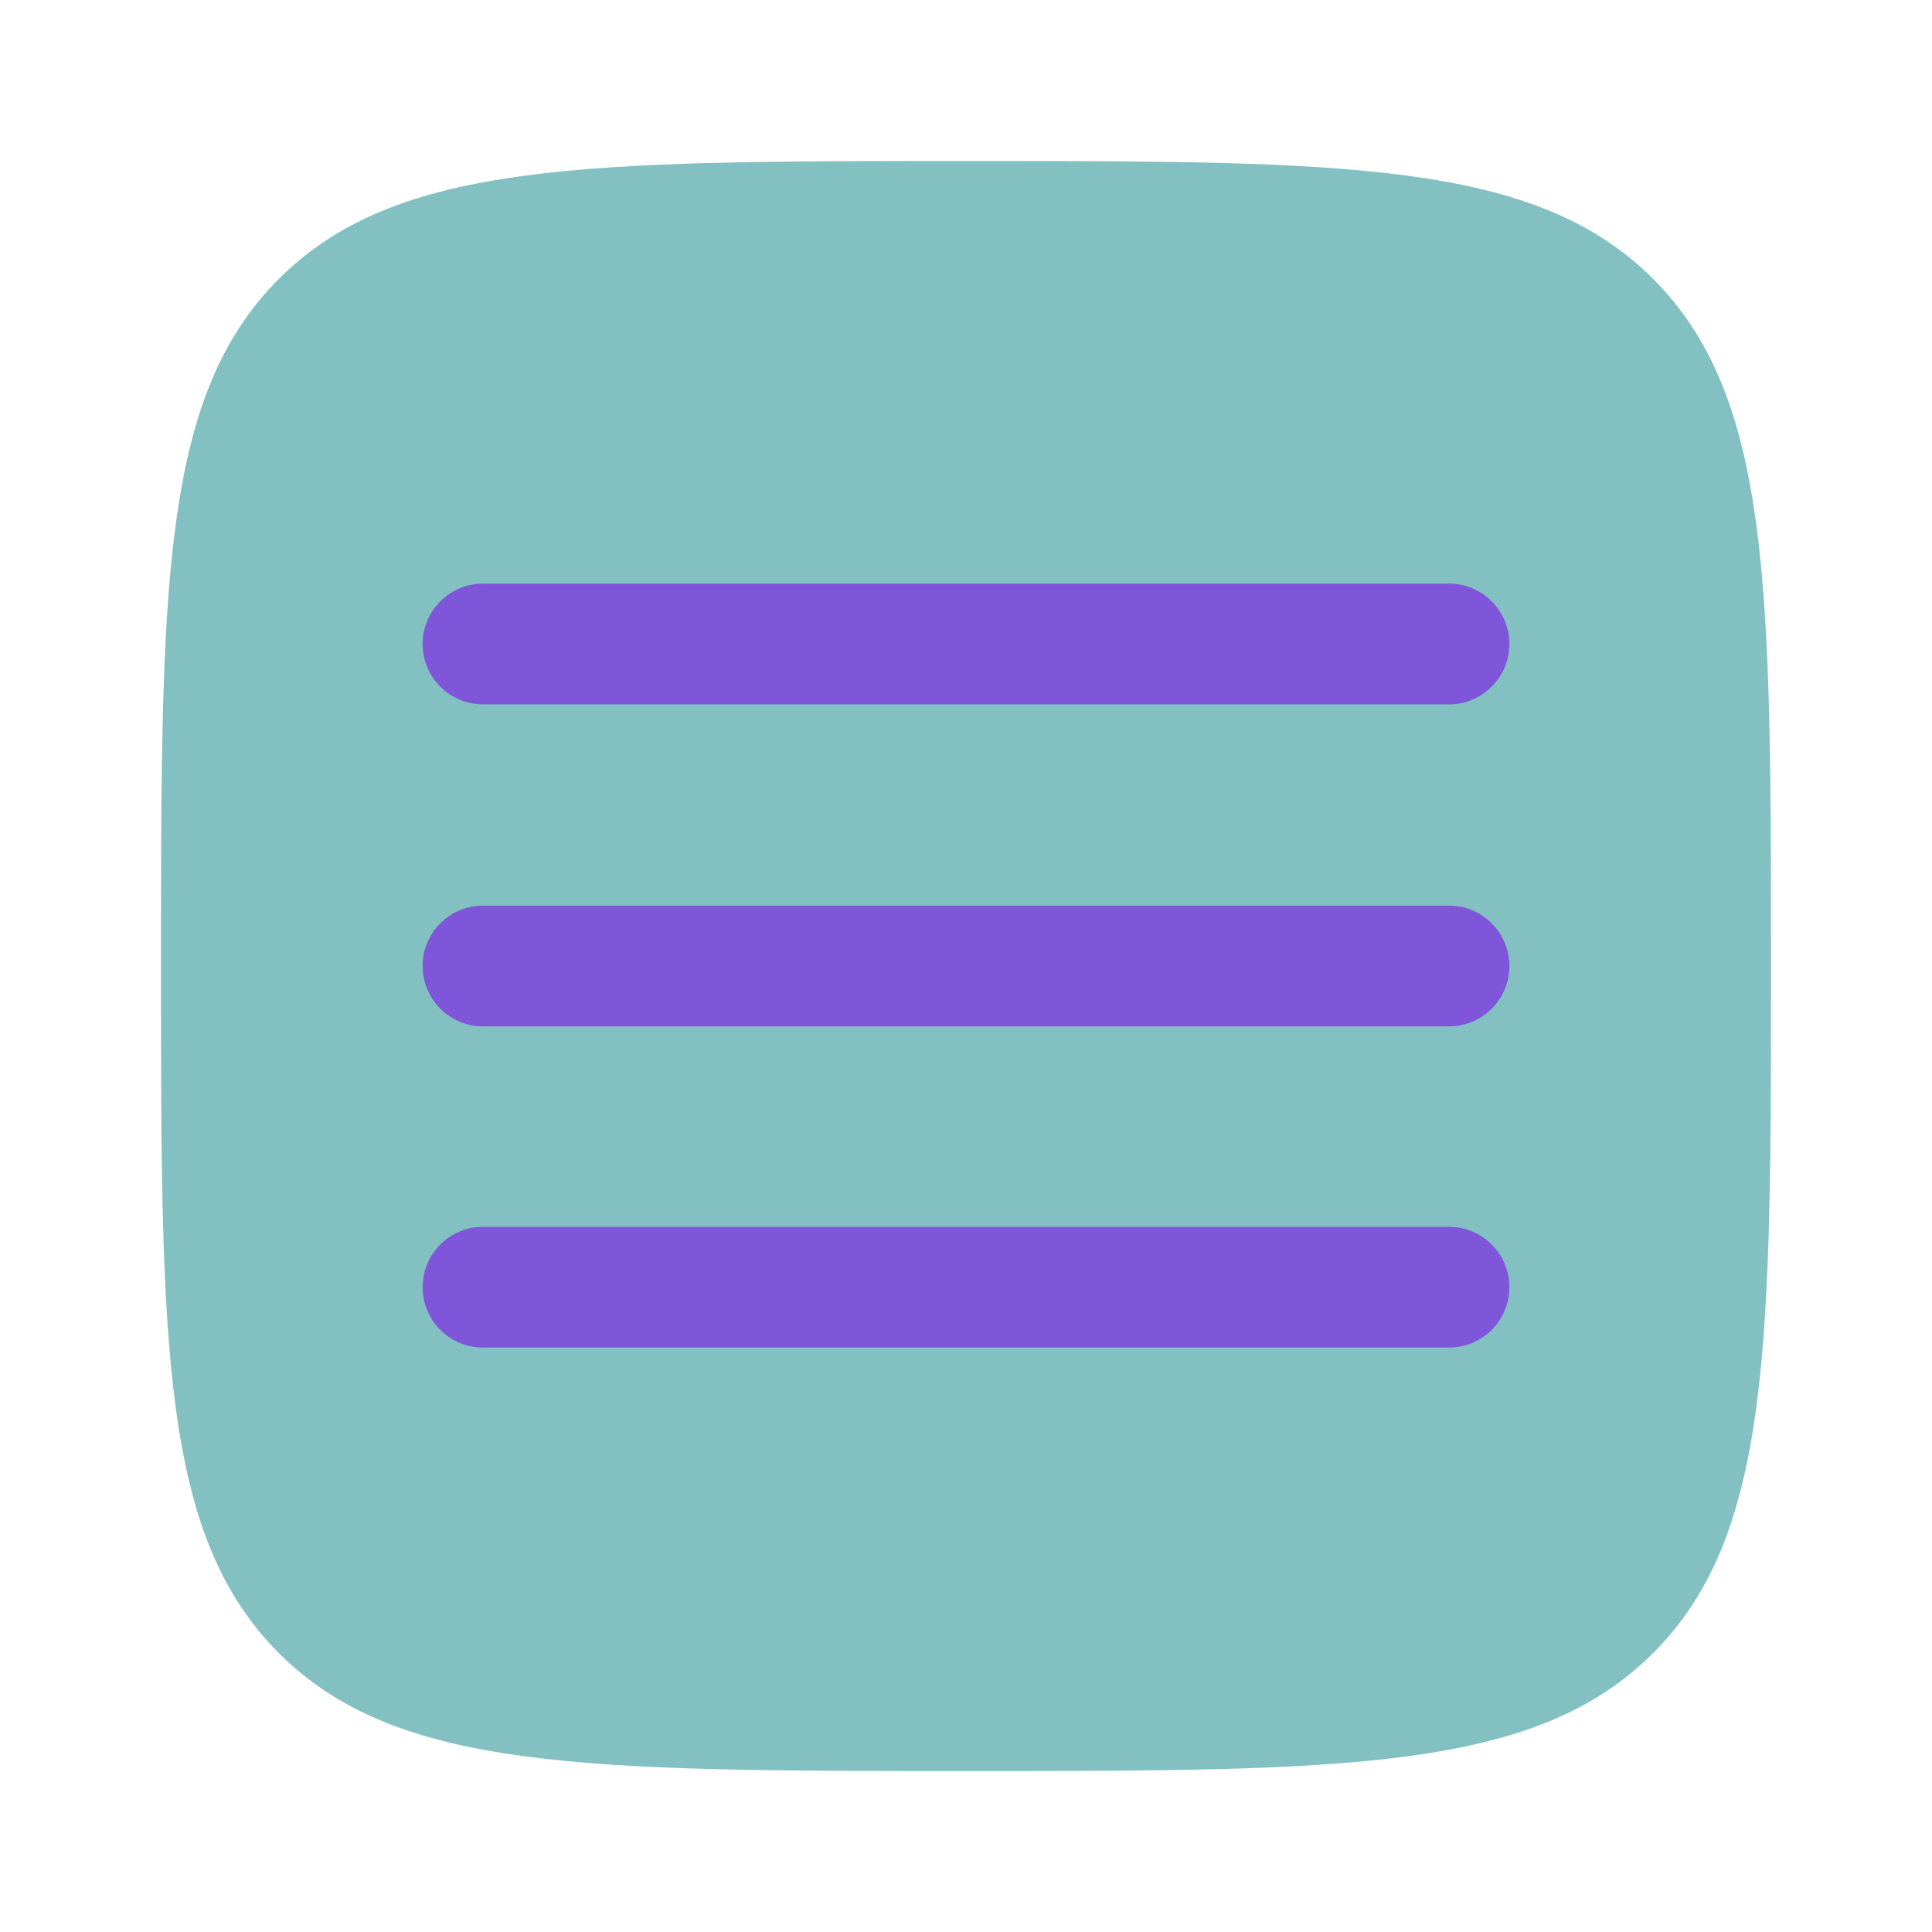
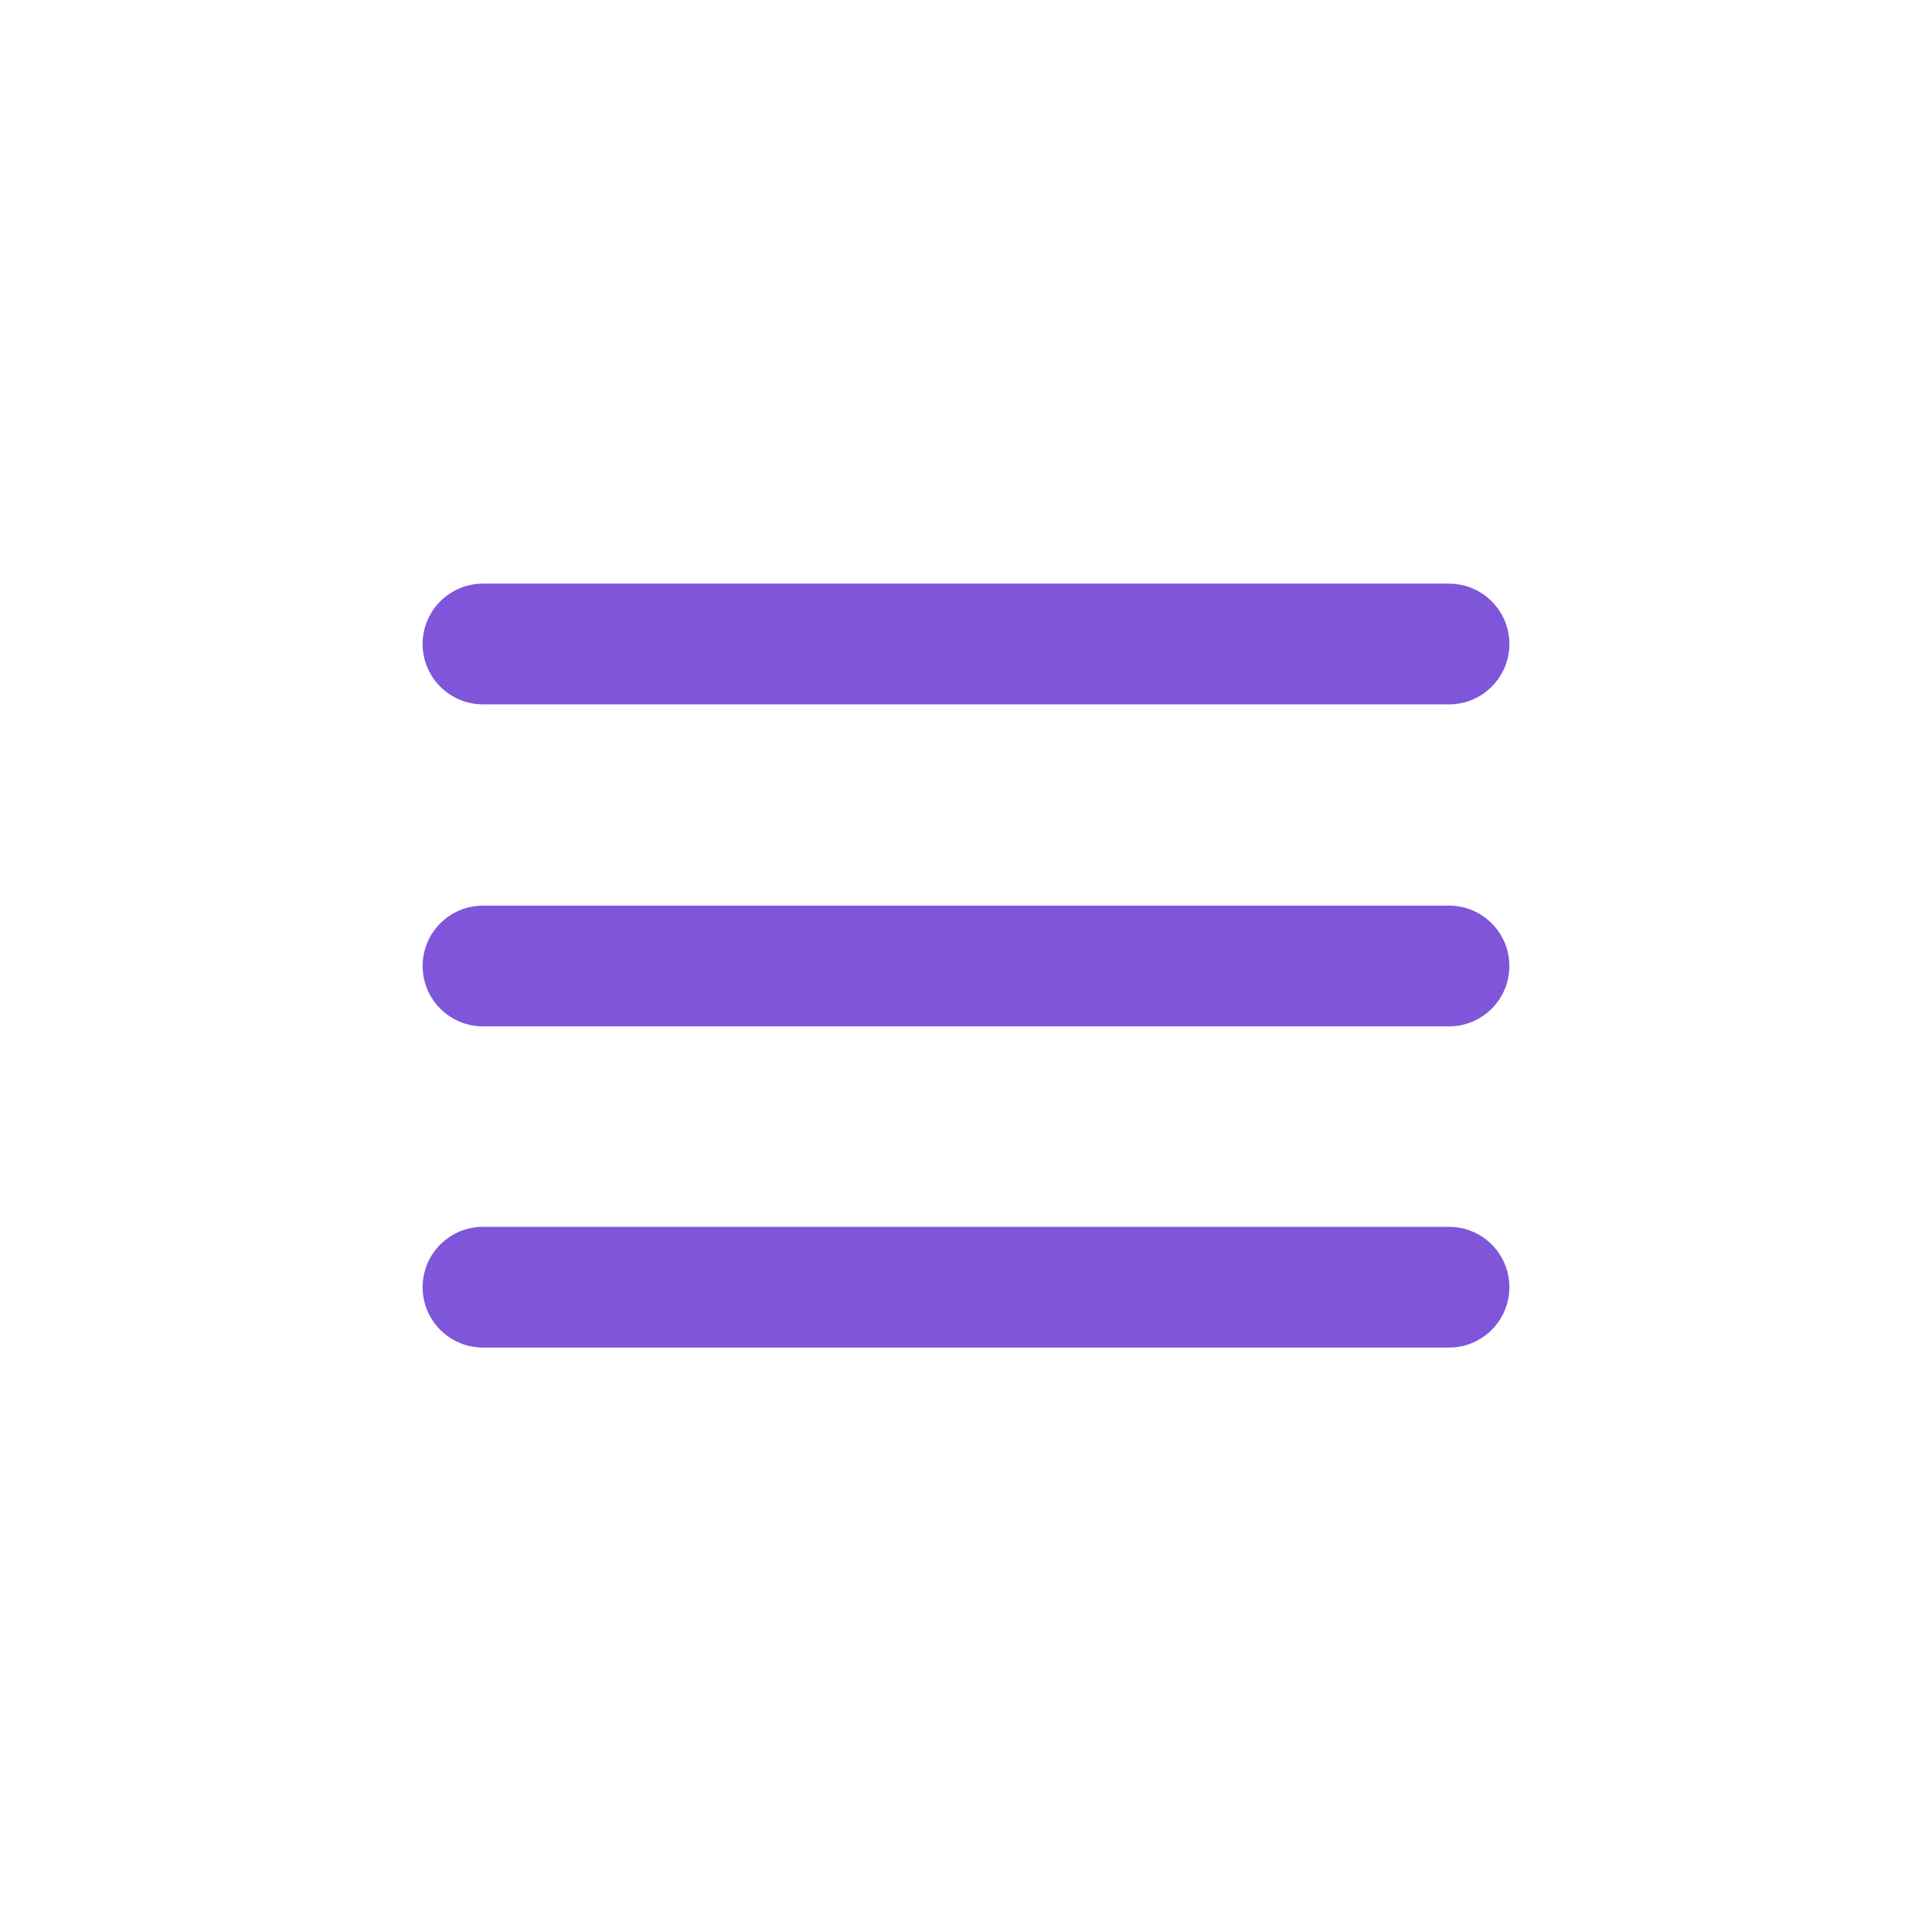
<svg xmlns="http://www.w3.org/2000/svg" viewBox="0 0 800.00 800.00" data-guides="{&quot;vertical&quot;:[],&quot;horizontal&quot;:[]}">
  <defs />
-   <path fill="#83c0c1" stroke="none" fill-opacity="1" stroke-width="1" stroke-opacity="1" color="rgb(51, 51, 51)" id="tSvg17303371a84" title="Path 1" d="M400 733.335C242.865 733.335 164.297 733.335 115.482 684.518C66.666 635.705 66.666 557.135 66.666 400.001C66.666 242.866 66.666 164.299 115.482 115.484C164.297 66.668 242.865 66.668 400 66.668C557.133 66.668 635.703 66.668 684.516 115.484C733.333 164.299 733.333 242.866 733.333 400.001C733.333 557.135 733.333 635.705 684.516 684.518C635.703 733.335 557.133 733.335 400 733.335Z" />
  <path fill="#7f56d9" stroke="none" fill-opacity="1" stroke-width="1" stroke-opacity="1" color="rgb(51, 51, 51)" id="tSvg2c4ecbe7da" title="Path 2" d="M625 266.668C625 280.475 613.807 291.668 600 291.668C466.667 291.668 333.333 291.668 200 291.668C186.193 291.668 175 280.475 175 266.668C175 252.861 186.193 241.668 200 241.668C333.333 241.668 466.667 241.668 600 241.668C613.807 241.668 625 252.861 625 266.668Z" />
  <path fill="#7f56d9" stroke="none" fill-opacity="1" stroke-width="1" stroke-opacity="1" color="rgb(51, 51, 51)" id="tSvg873817a4e3" title="Path 3" d="M625 400C625 413.807 613.807 425 600 425C466.667 425 333.333 425 200 425C186.193 425 175 413.807 175 400C175 386.193 186.193 375 200 375C333.333 375 466.667 375 600 375C613.807 375 625 386.193 625 400Z" />
  <path fill="#7f56d9" stroke="none" fill-opacity="1" stroke-width="1" stroke-opacity="1" color="rgb(51, 51, 51)" id="tSvg13b251708e9" title="Path 4" d="M625 533C625 546.807 613.807 558 600 558C466.667 558 333.333 558 200 558C186.193 558 175 546.807 175 533C175 519.193 186.193 508 200 508C333.333 508 466.667 508 600 508C613.807 508 625 519.193 625 533Z" />
</svg>